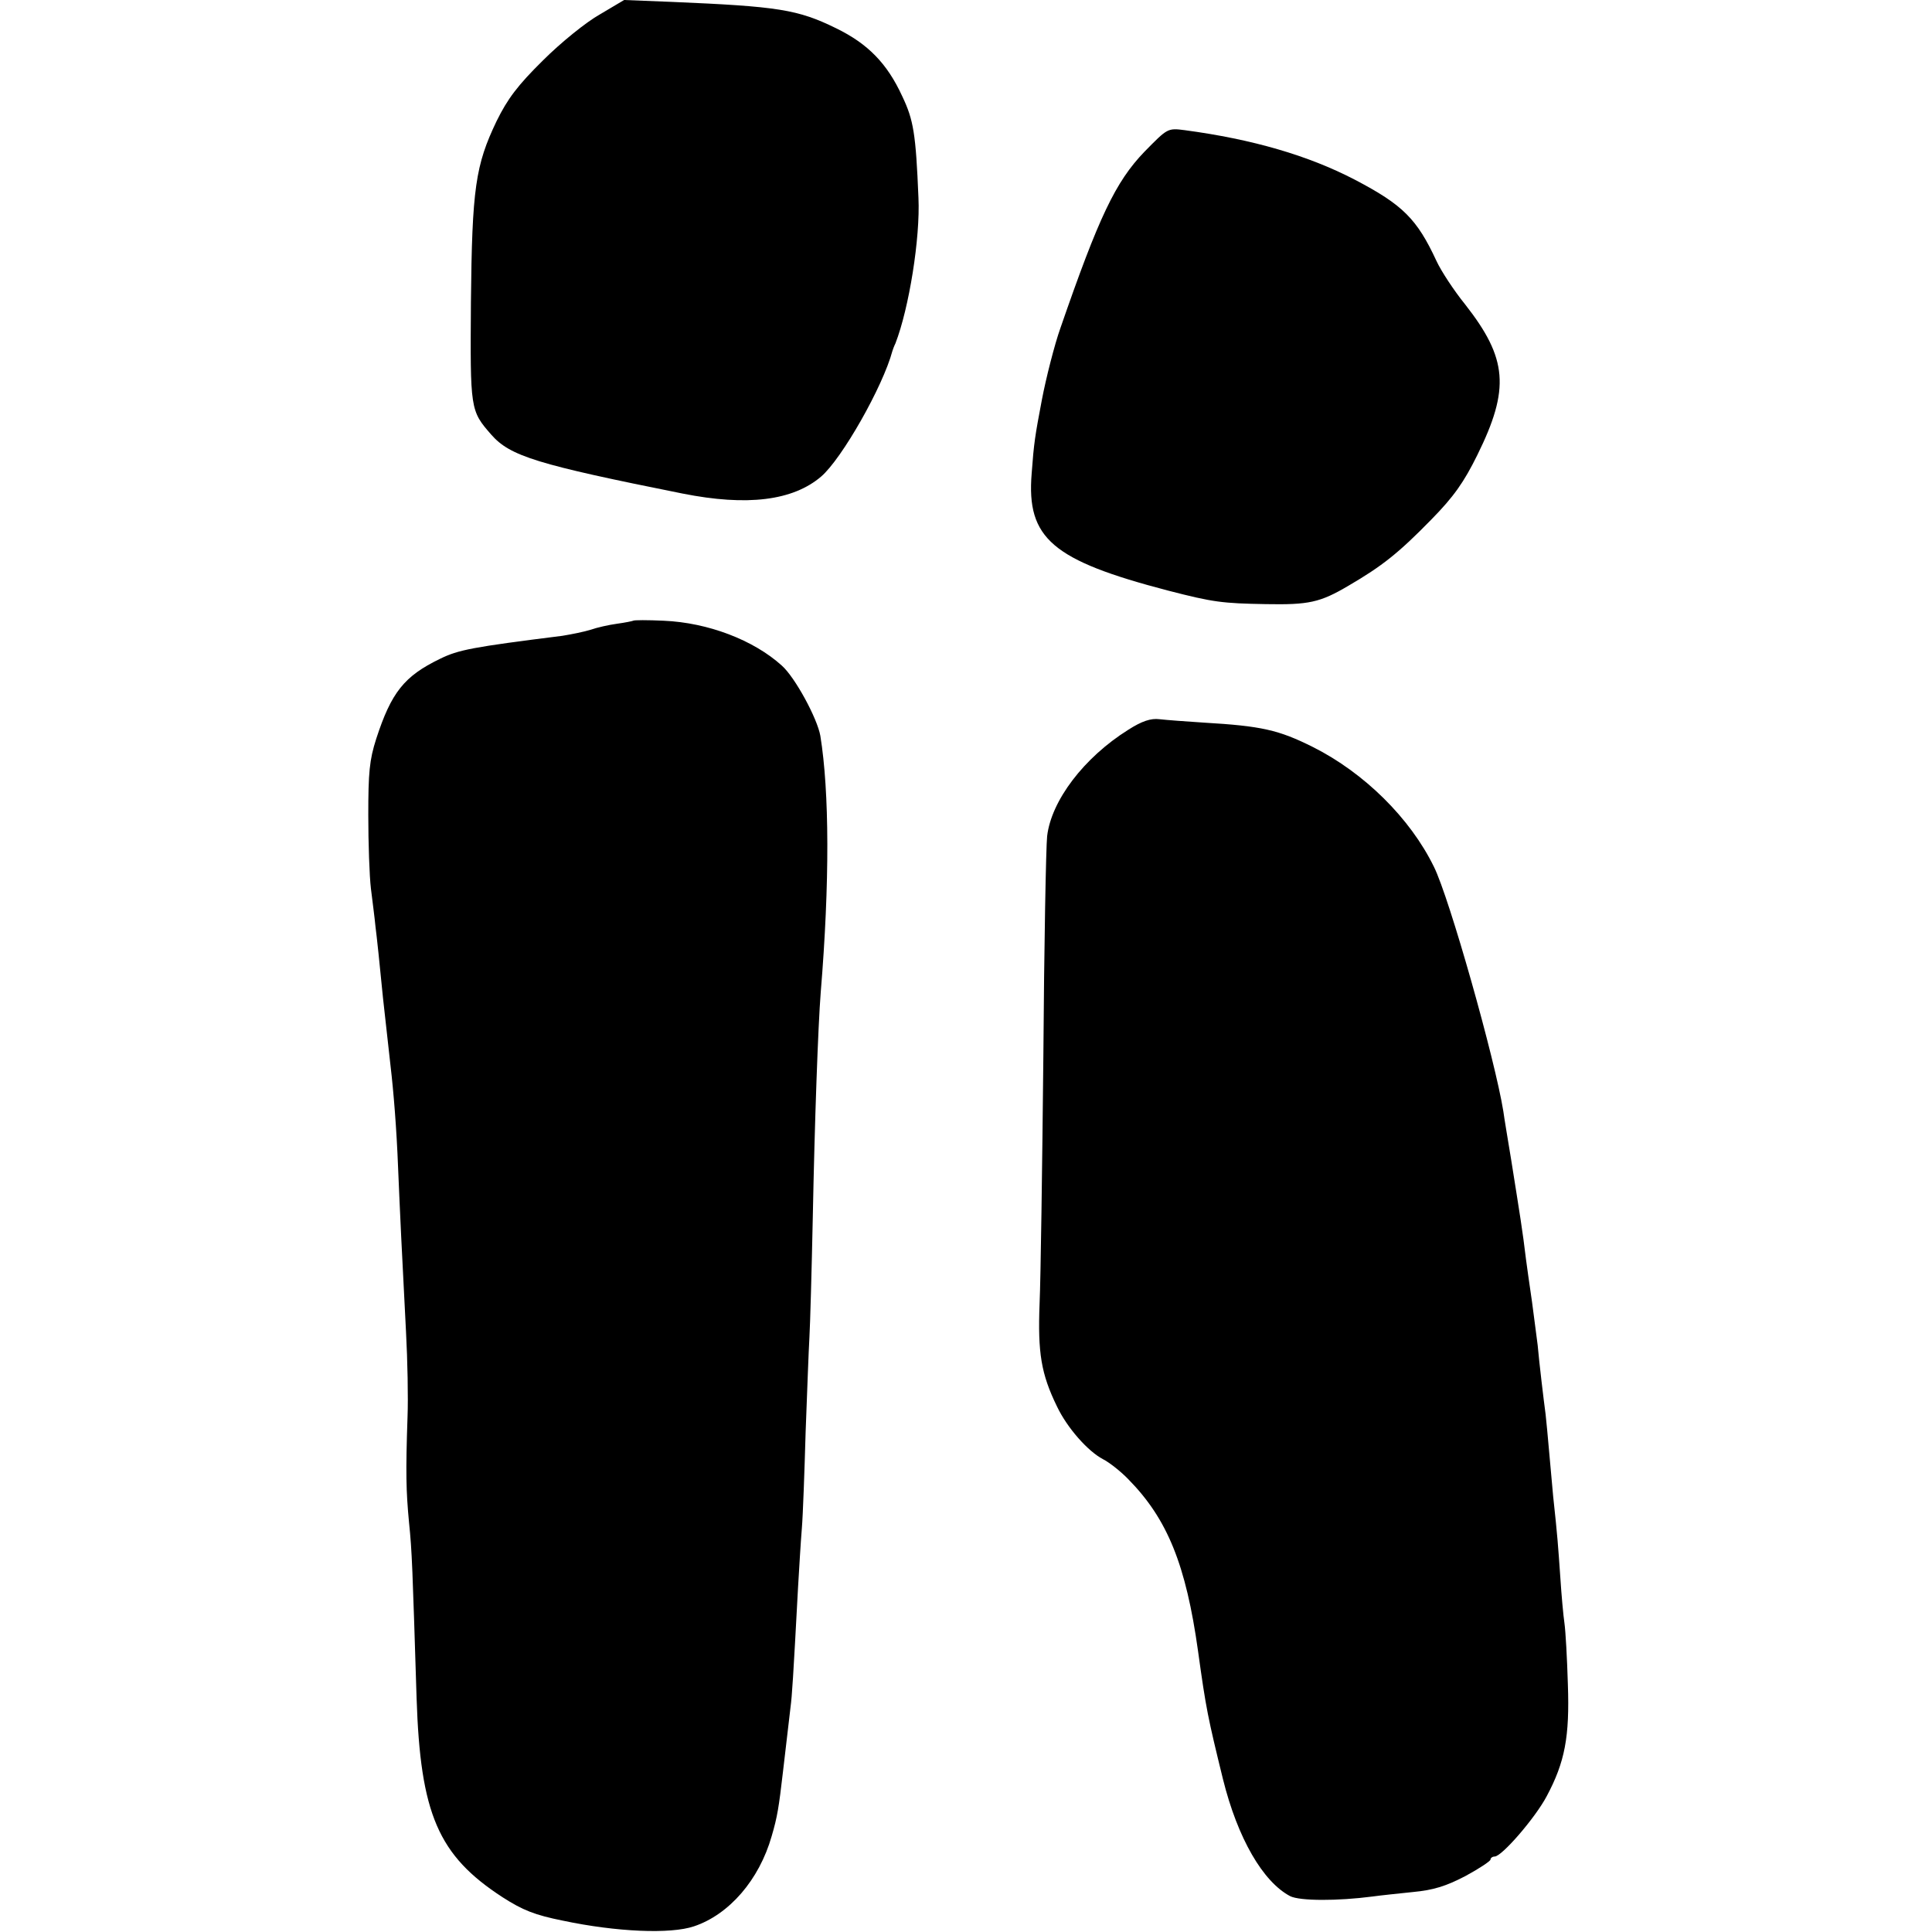
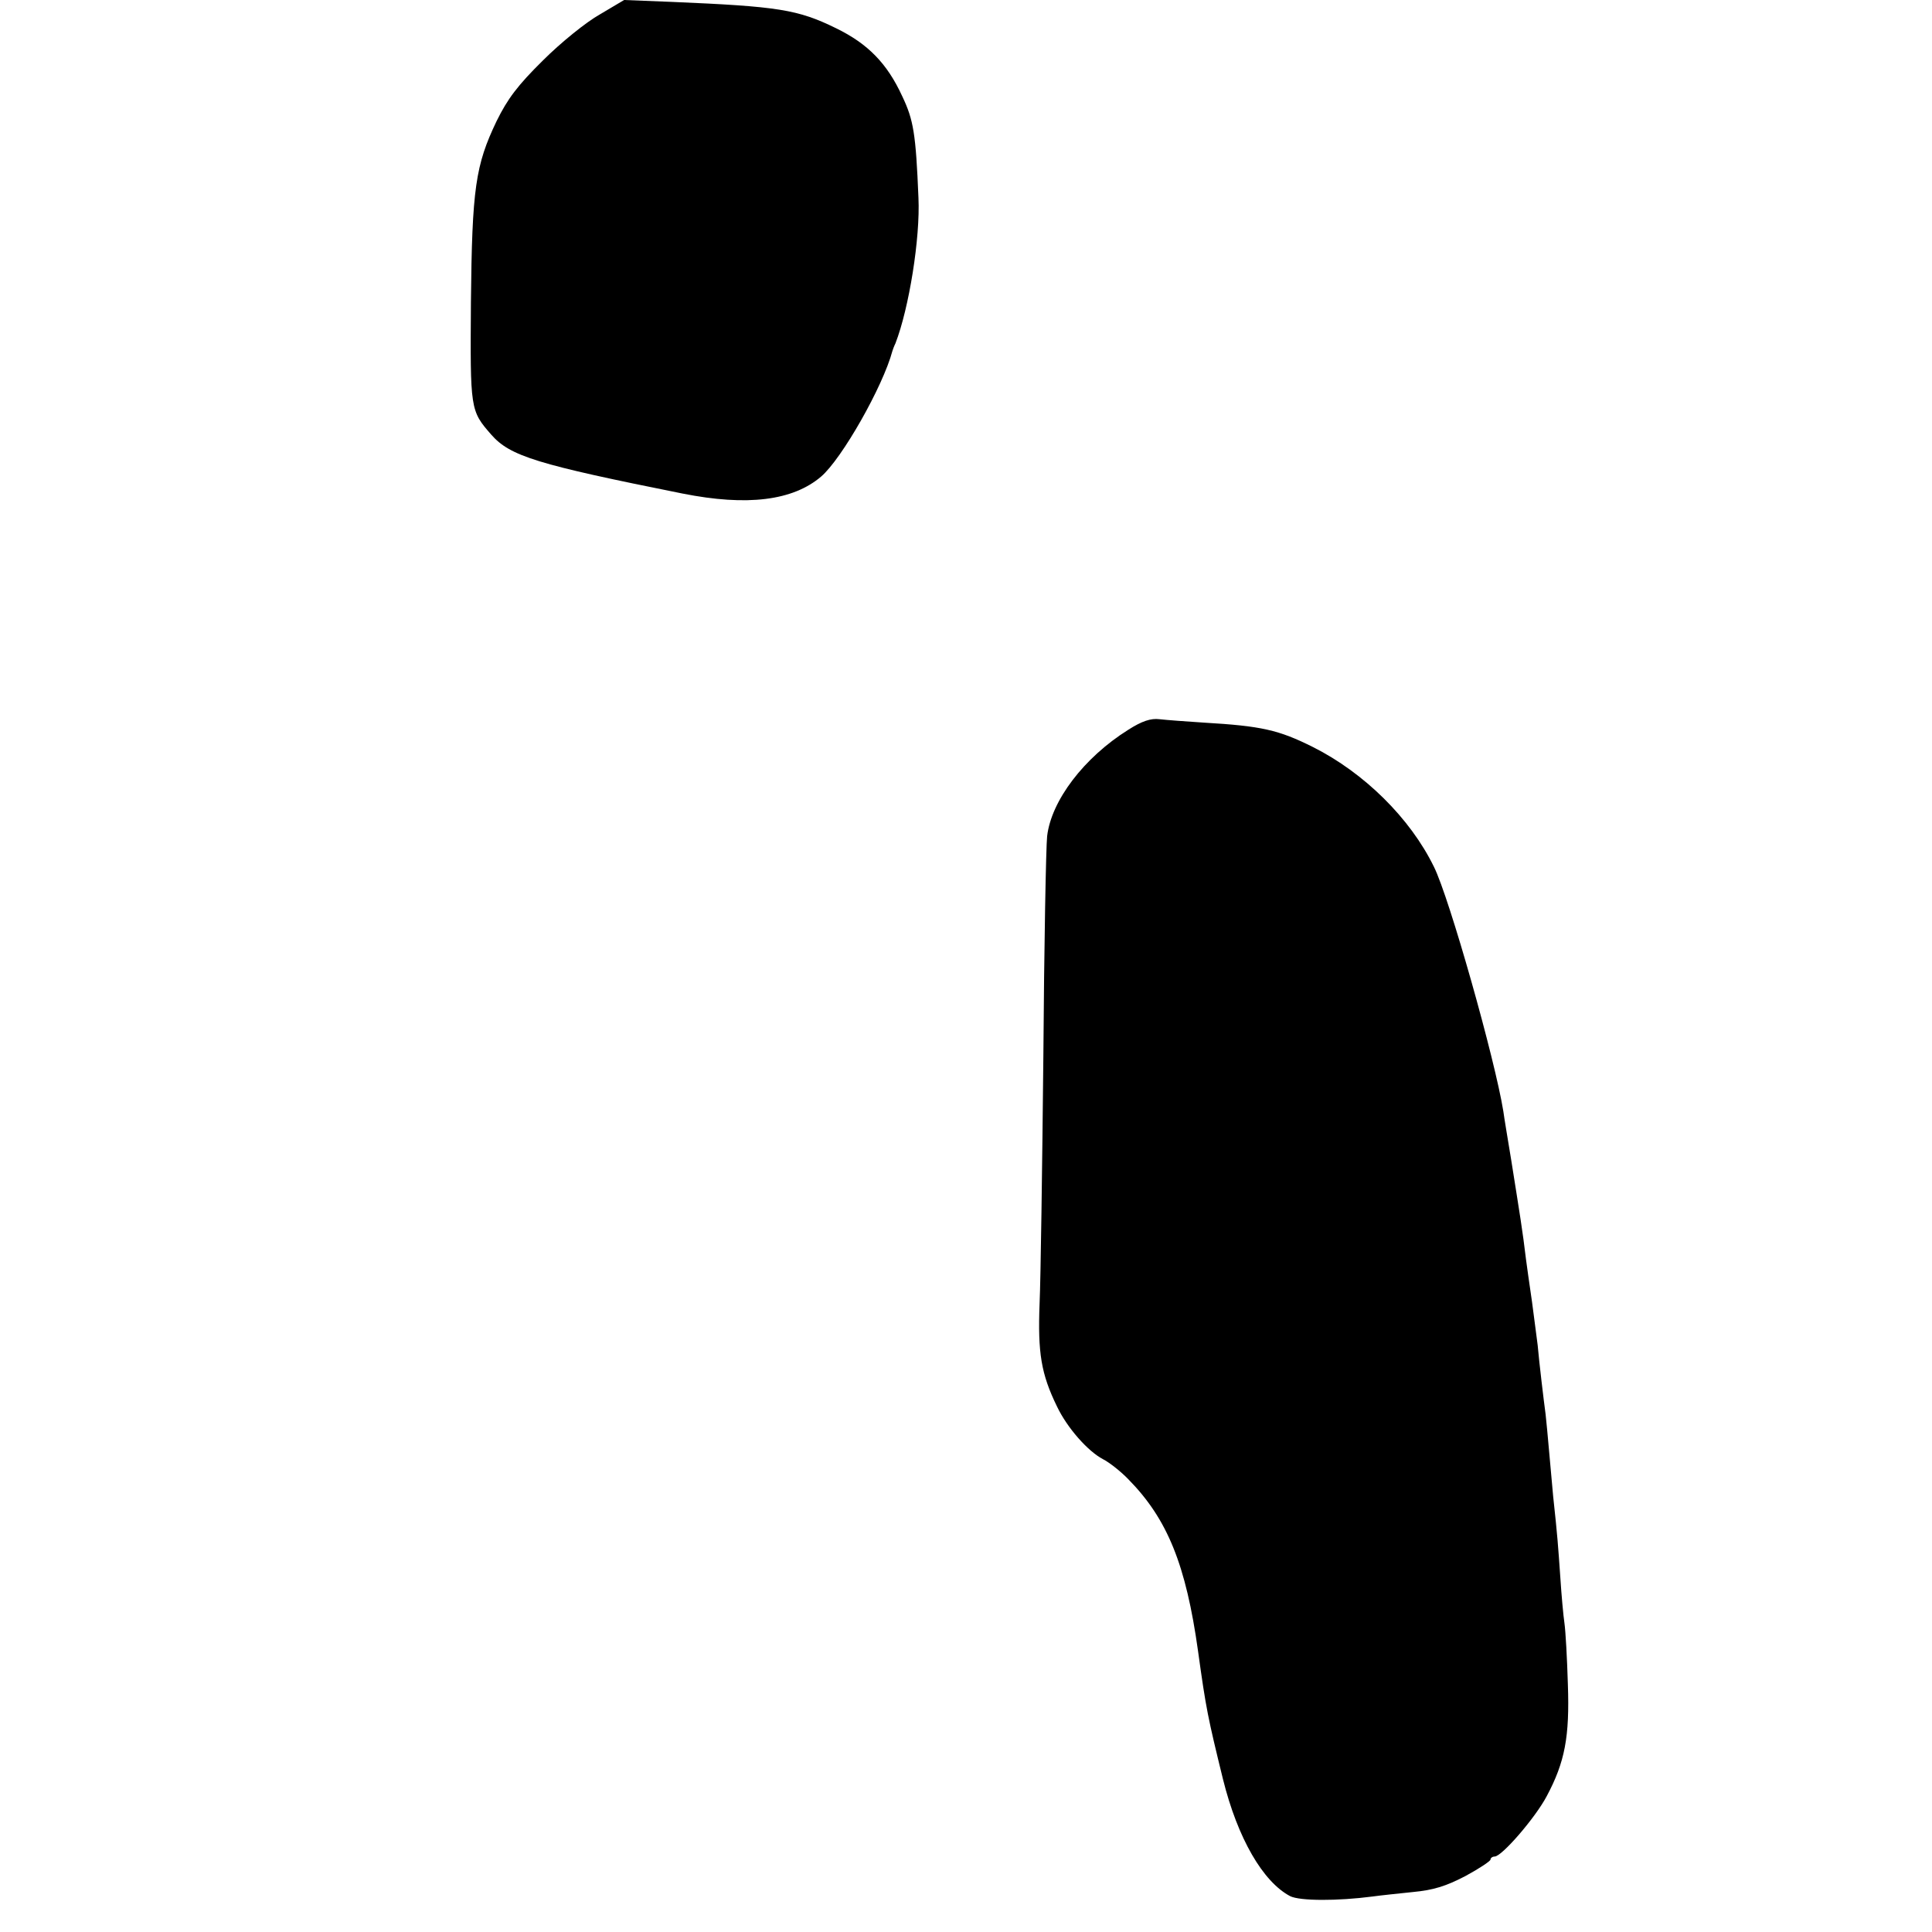
<svg xmlns="http://www.w3.org/2000/svg" version="1.0" width="512pt" height="512pt" viewBox="0 0 512 512" preserveAspectRatio="xMidYMid meet">
  <g transform="translate(0,512) scale(0.1,-0.1)" fill="#000000" stroke="none">
    <path d="M1590 5082 c-36 -20 -104 -75 -151 -122 -67 -66 -94 -102 -123 -161 -56 -117 -65 -178 -68 -479 -2 -286 -2 -288 54 -352 50 -57 122 -79 507 -156 171 -34 292 -19 367 45 55 47 164 239 189 333 1 3 4 12 8 20 36 93 66 279 61 386 -7 170 -13 206 -43 269 -40 87 -91 139 -175 180 -102 50 -153 58 -436 70 l-126 5 -64 -38z" />
-     <path d="M3033 4718 c-77 -80 -121 -173 -223 -468 -15 -42 -38 -132 -49 -190 -18 -95 -21 -113 -27 -195 -14 -172 55 -230 361 -310 120 -31 144 -34 260 -36 113 -2 143 4 219 49 89 52 132 86 219 175 60 61 87 100 122 171 87 176 80 256 -32 399 -30 37 -64 89 -76 115 -52 112 -89 149 -217 216 -123 64 -271 107 -450 131 -46 6 -46 5 -107 -57z" />
-     <path d="M1678 3475 c-2 -1 -21 -5 -43 -8 -22 -3 -53 -10 -70 -16 -16 -5 -50 -12 -75 -16 -239 -30 -275 -37 -324 -61 -95 -46 -129 -89 -169 -212 -18 -56 -21 -90 -21 -202 0 -74 3 -162 7 -195 4 -33 10 -78 12 -100 3 -22 12 -107 20 -190 9 -82 18 -163 20 -180 8 -68 16 -166 20 -270 5 -119 10 -225 21 -435 4 -74 6 -175 4 -225 -5 -147 -4 -196 4 -280 8 -78 9 -116 20 -465 10 -307 57 -417 228 -528 53 -34 85 -47 160 -62 142 -30 285 -36 347 -15 93 31 173 123 206 239 15 51 19 76 30 171 7 60 15 129 20 171 4 30 7 76 20 319 3 50 7 119 10 155 3 36 7 151 10 255 4 105 8 217 10 250 2 33 6 177 9 320 5 255 14 506 21 595 24 291 23 532 -1 680 -8 46 -67 155 -102 186 -75 68 -196 114 -313 119 -43 2 -79 2 -81 0z" />
+     <path d="M1678 3475 z" />
    <path d="M2990 3186 c-118 -74 -204 -188 -215 -282 -3 -27 -8 -290 -10 -584 -3 -294 -7 -589 -10 -655 -5 -130 4 -186 46 -272 27 -57 82 -119 122 -140 16 -8 47 -32 68 -54 103 -105 152 -226 184 -455 21 -152 26 -176 66 -339 39 -157 106 -272 178 -310 26 -13 126 -13 218 -1 21 3 70 8 108 12 53 5 86 15 138 42 37 20 67 40 67 44 0 4 5 8 11 8 19 0 108 103 138 160 48 90 61 157 56 297 -2 68 -6 140 -9 161 -3 20 -8 75 -11 122 -6 85 -7 104 -19 215 -3 33 -8 88 -11 122 -3 35 -7 77 -9 95 -5 37 -17 137 -21 183 -2 17 -9 68 -15 115 -7 47 -14 98 -16 113 -9 76 -16 117 -39 262 -9 55 -19 114 -21 130 -22 137 -143 566 -184 648 -63 129 -185 249 -320 317 -92 46 -137 56 -290 65 -47 3 -100 7 -117 9 -23 3 -47 -5 -83 -28z" />
  </g>
</svg>